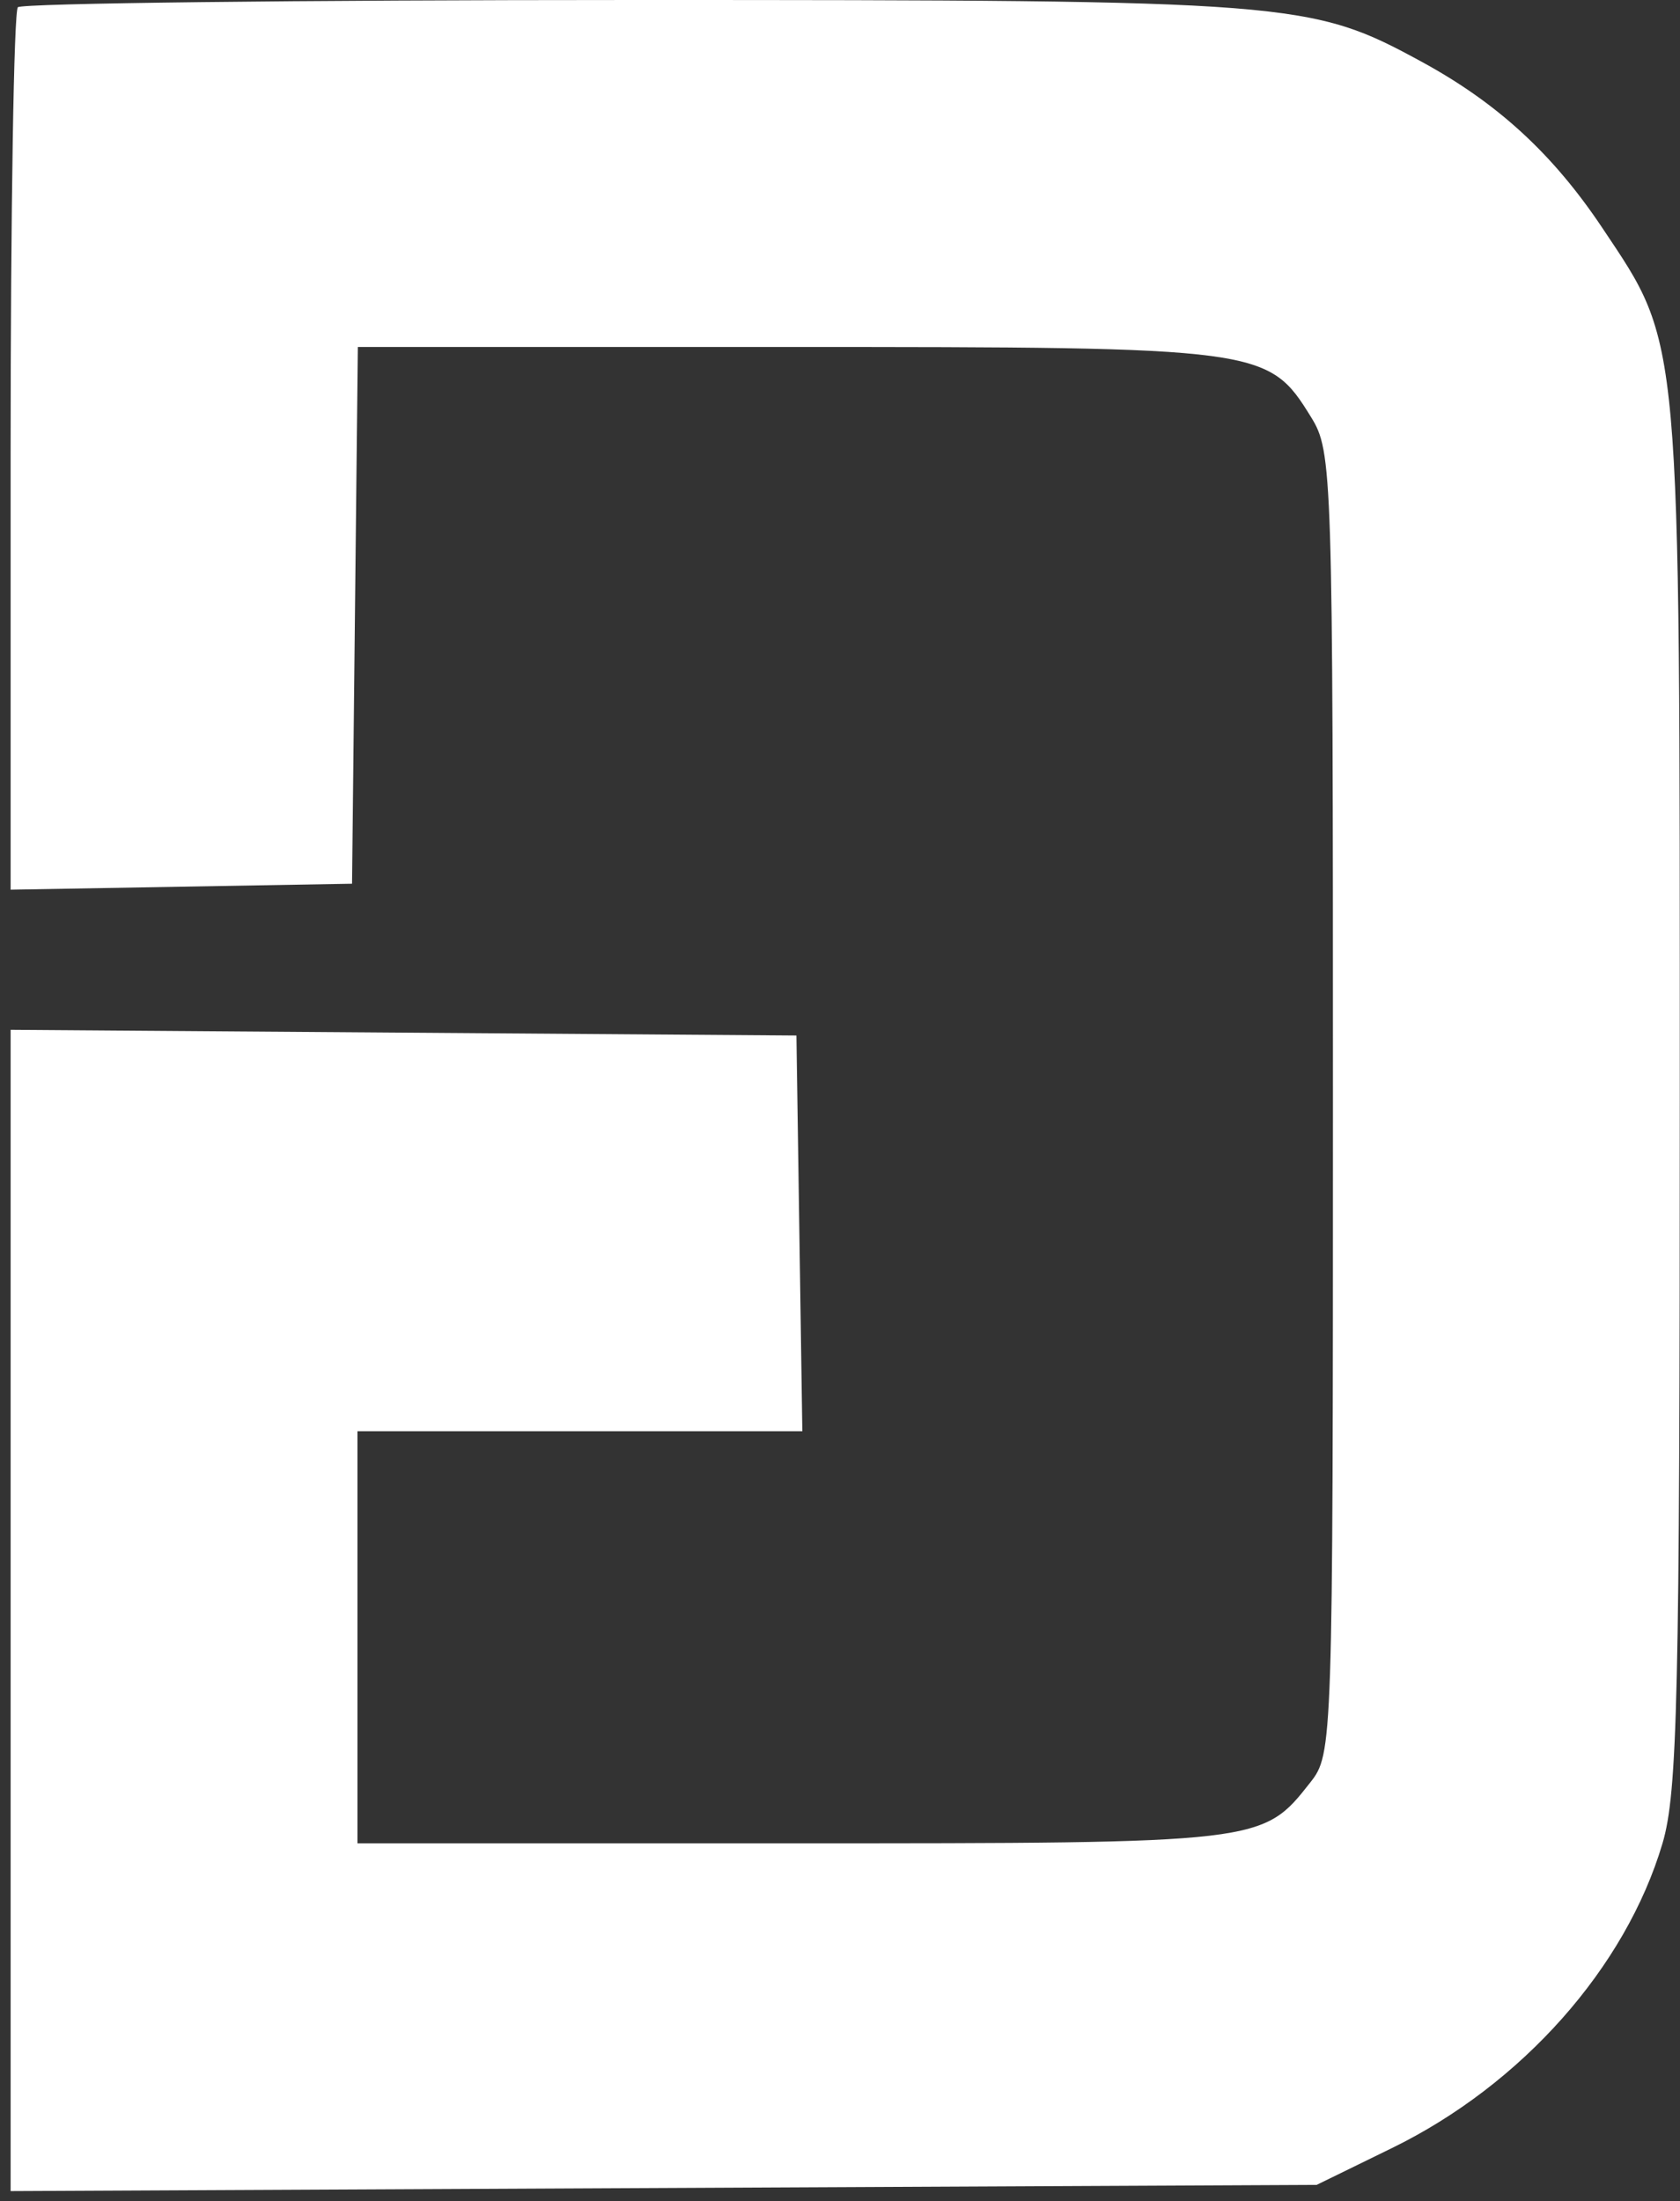
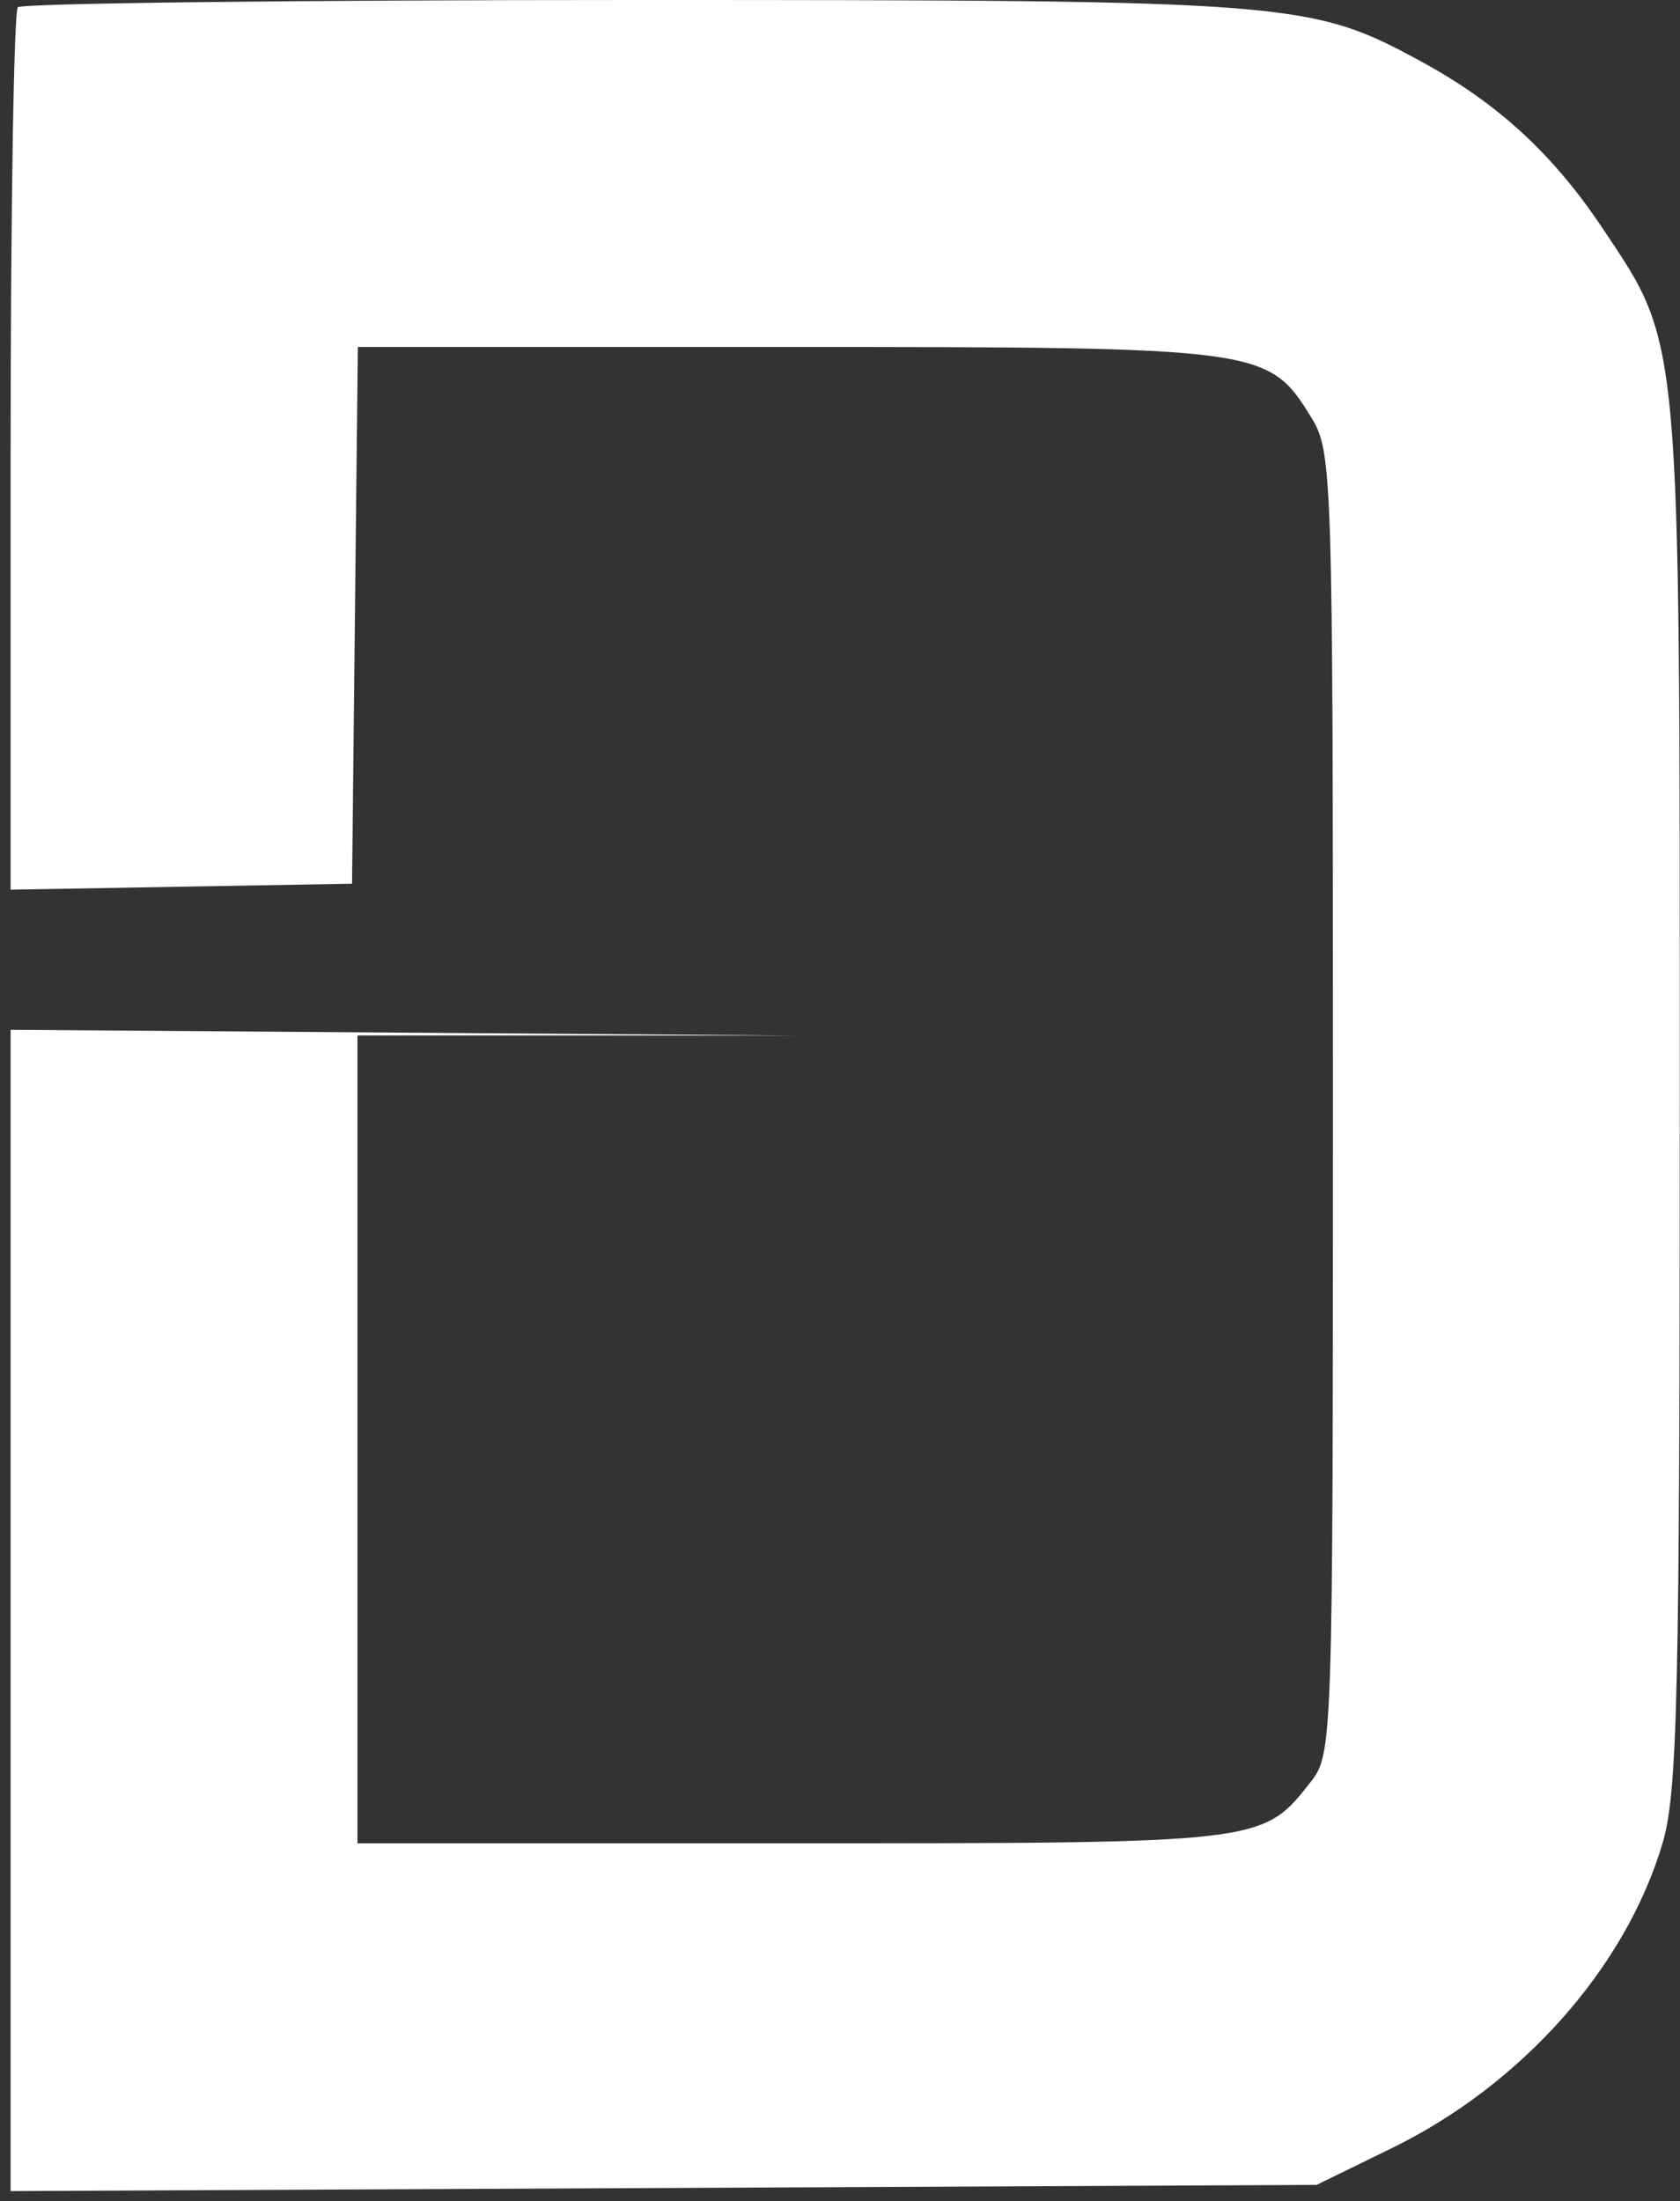
<svg xmlns="http://www.w3.org/2000/svg" width="155" height="203" viewBox="0 0 155 203" fill="none">
  <rect x="0" y="0" width="155" height="203" fill="#333333" stroke="none" />
-   <path d="M0.98 41.692C0.98 19.495 1.28 1.033 1.647 0.667C2.013 0.3 27.569 0 58.437 0C119.46 0 120.906 0.113 131.171 5.7C138.183 9.517 143.287 14.211 147.841 21.03C155.138 31.957 154.98 30.186 154.98 101.222C154.98 156.423 154.773 165.334 153.381 170.021C149.981 181.472 140.402 192.253 128.429 198.104L121.48 201.5L0.98 202.074V94.975L73.48 95.5L74.025 132H32.98V170H73.03C116.499 170 116.473 170.003 120.892 164.385C122.957 161.76 122.98 161.062 122.98 101.733C122.98 43.325 122.927 41.65 120.964 38.474C117.005 32.068 116.496 32 72.596 32H33.015L32.48 81.5L0.98 82.051V41.692Z" fill="white" />
+   <path d="M0.98 41.692C0.98 19.495 1.28 1.033 1.647 0.667C2.013 0.3 27.569 0 58.437 0C119.46 0 120.906 0.113 131.171 5.7C138.183 9.517 143.287 14.211 147.841 21.03C155.138 31.957 154.98 30.186 154.98 101.222C154.98 156.423 154.773 165.334 153.381 170.021C149.981 181.472 140.402 192.253 128.429 198.104L121.48 201.5L0.98 202.074V94.975L73.48 95.5H32.98V170H73.03C116.499 170 116.473 170.003 120.892 164.385C122.957 161.76 122.98 161.062 122.98 101.733C122.98 43.325 122.927 41.65 120.964 38.474C117.005 32.068 116.496 32 72.596 32H33.015L32.48 81.5L0.98 82.051V41.692Z" fill="white" />
</svg>